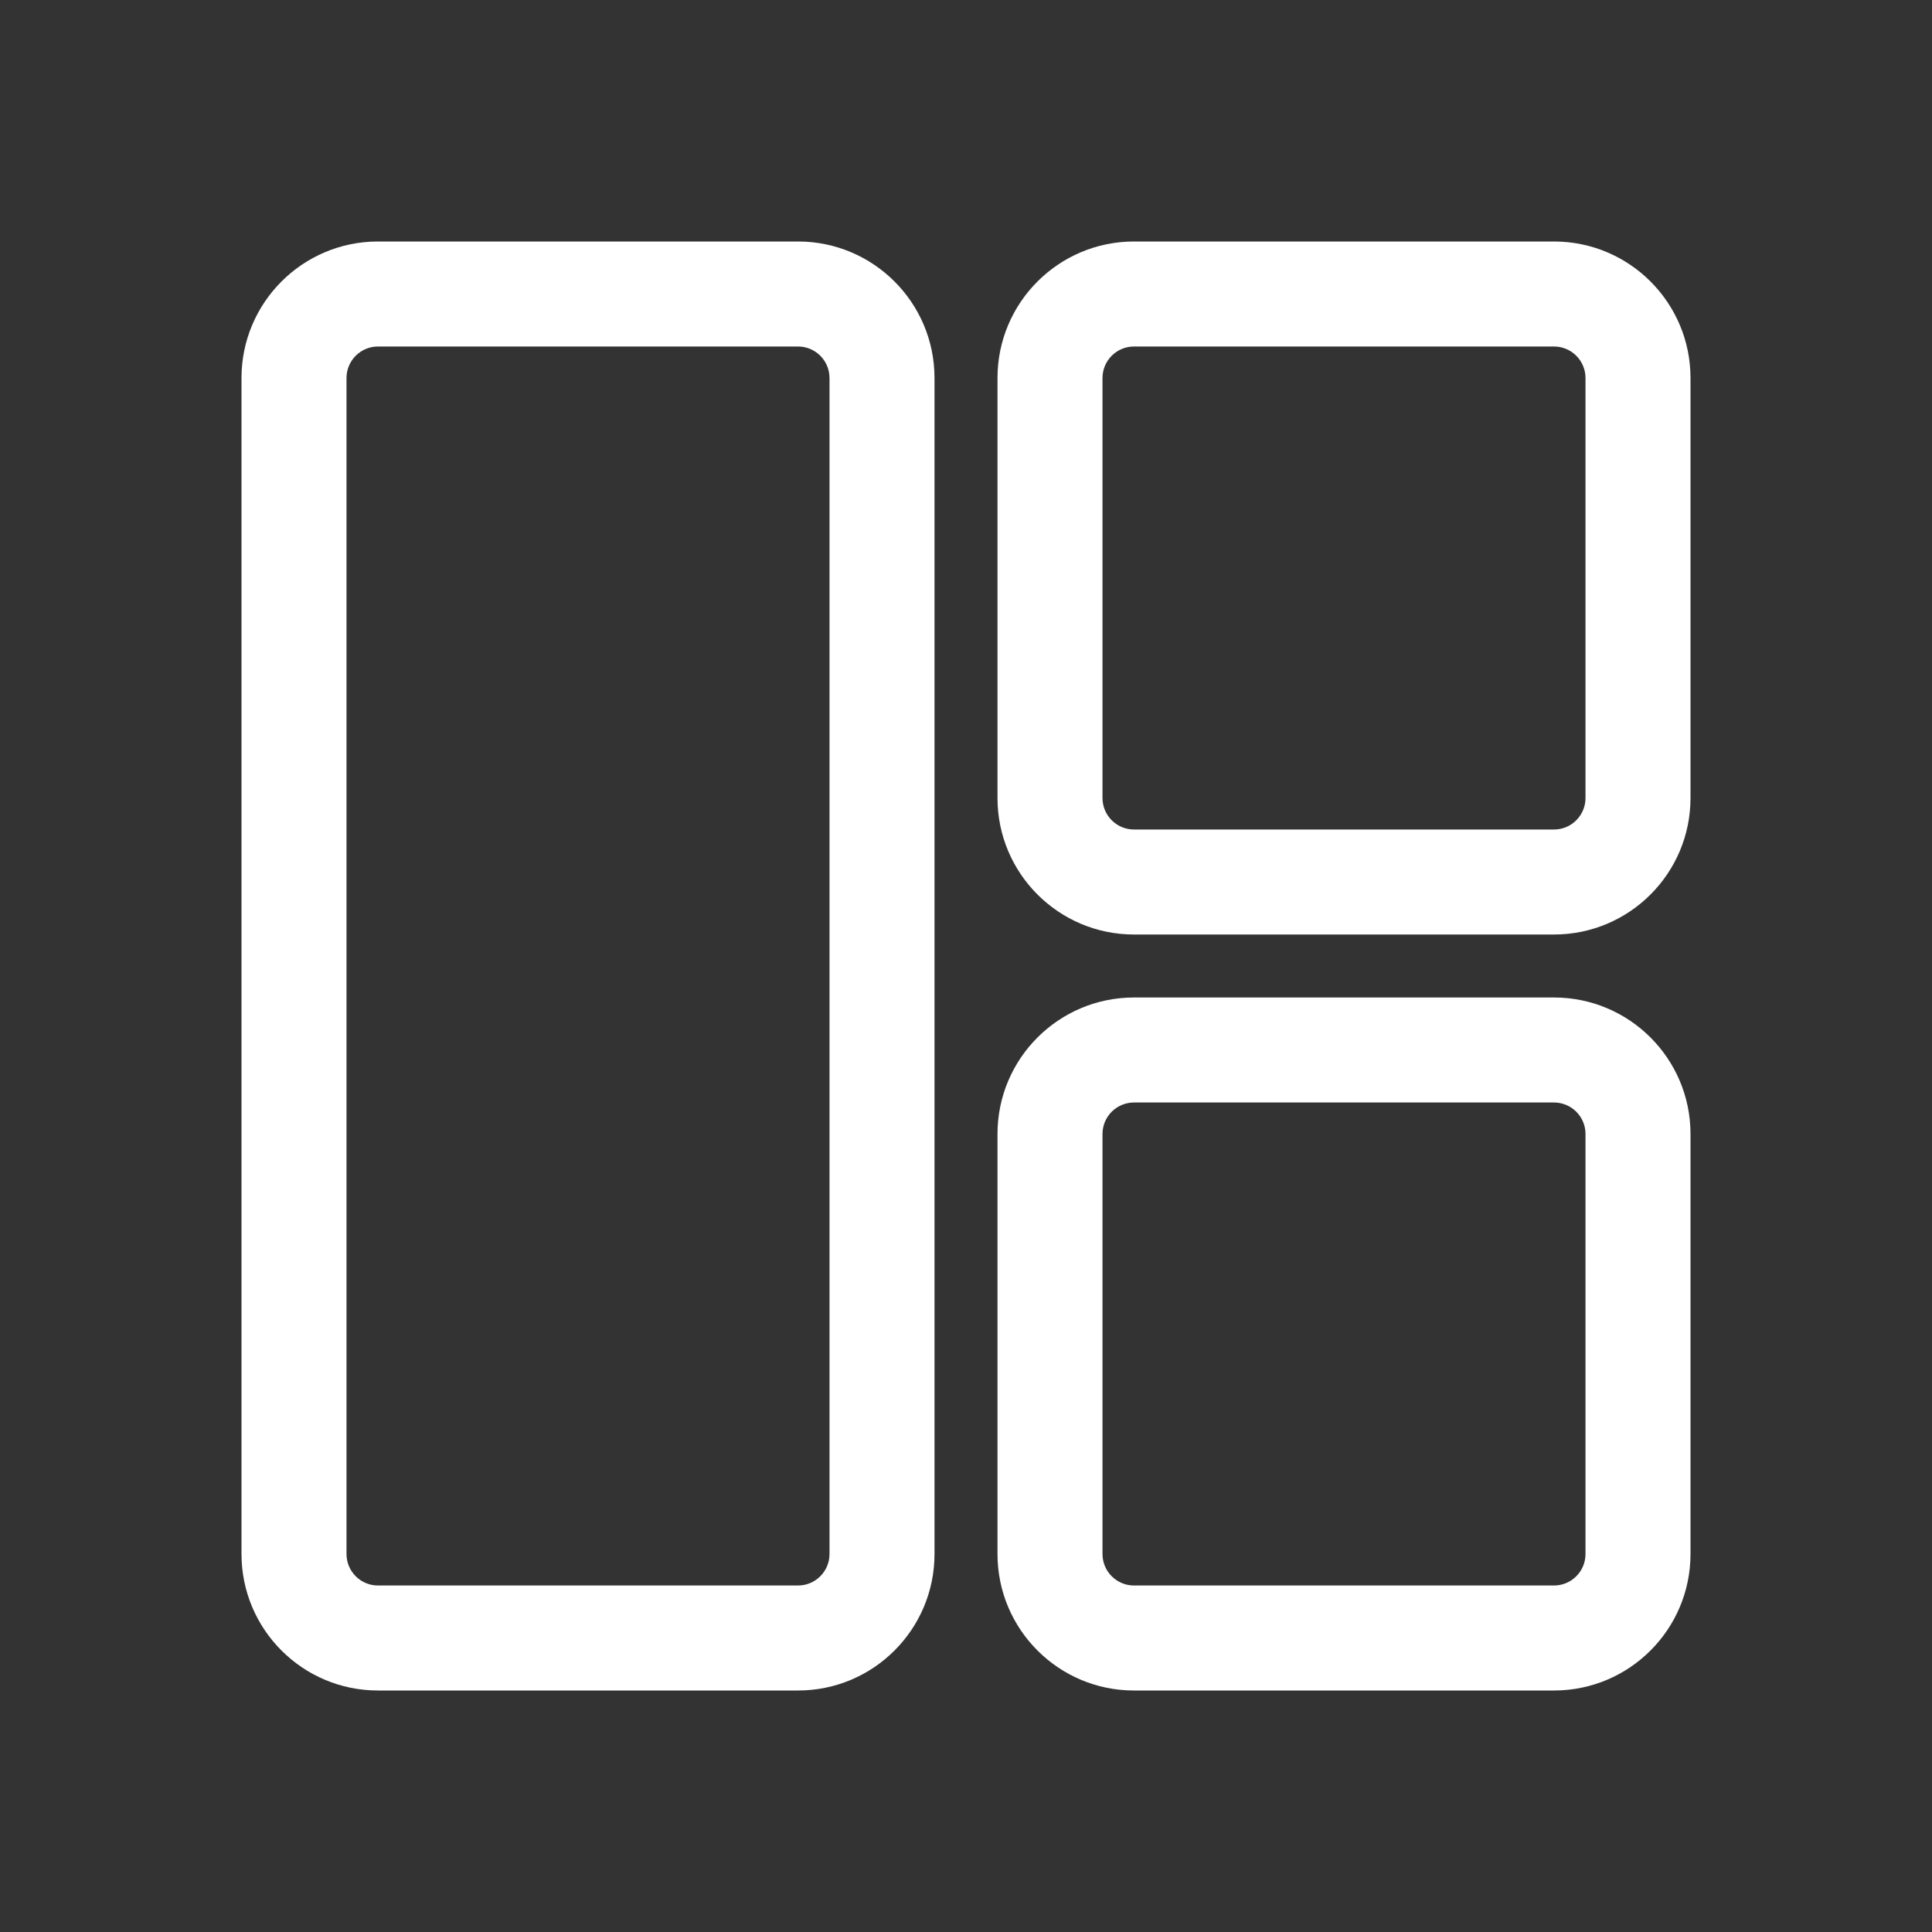
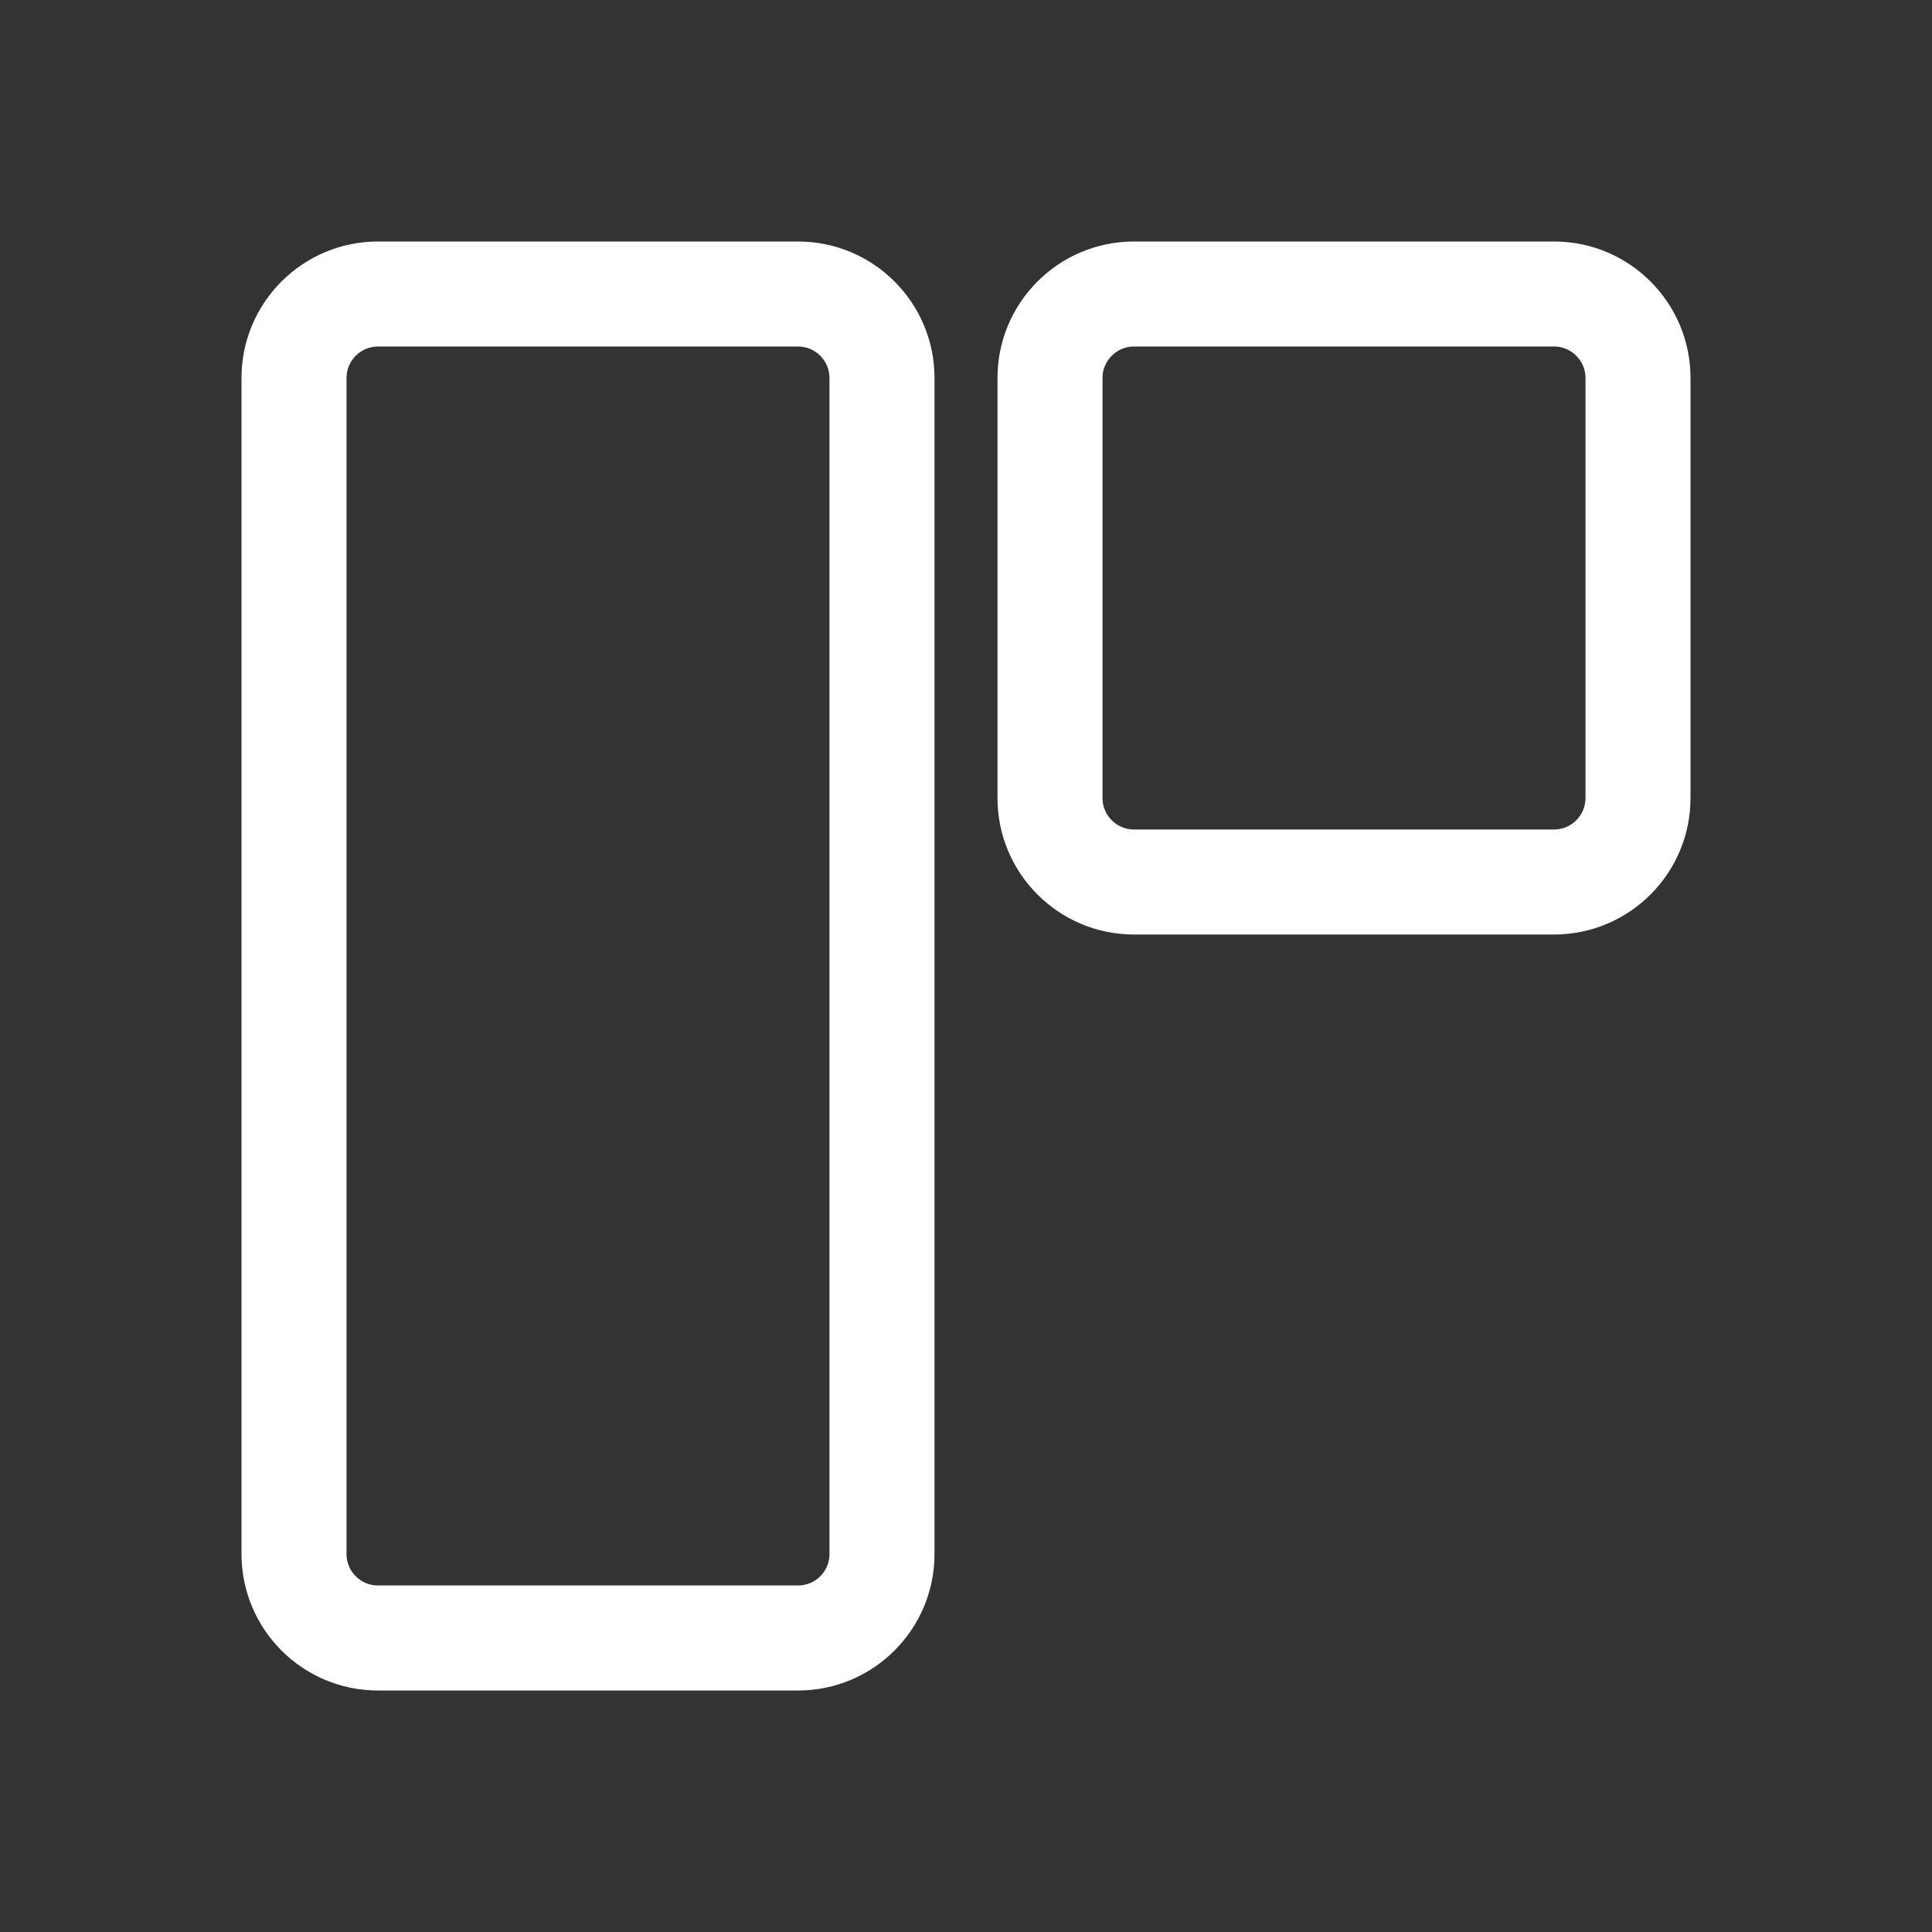
<svg xmlns="http://www.w3.org/2000/svg" width="20" height="20" viewBox="0 0 20 20" fill="none">
  <rect x="0" y="0" width="20" height="20" fill="#333333" stroke="none" />
  <path d="M8.587 3.913C8.587 3.733 8.441 3.587 8.261 3.587H3.913C3.733 3.587 3.587 3.733 3.587 3.913V16.087C3.587 16.267 3.733 16.413 3.913 16.413H8.261C8.441 16.413 8.587 16.267 8.587 16.087V3.913ZM9.674 16.087C9.674 16.867 9.041 17.5 8.261 17.5H3.913C3.133 17.5 2.5 16.867 2.5 16.087V3.913C2.5 3.133 3.133 2.5 3.913 2.5H8.261C9.041 2.5 9.674 3.133 9.674 3.913V16.087Z" fill="white" />
-   <path d="M16.413 11.739C16.413 11.559 16.267 11.413 16.087 11.413H11.739C11.559 11.413 11.413 11.559 11.413 11.739V16.087C11.413 16.267 11.559 16.413 11.739 16.413H16.087C16.267 16.413 16.413 16.267 16.413 16.087V11.739ZM17.5 16.087C17.5 16.867 16.867 17.5 16.087 17.5H11.739C10.959 17.5 10.326 16.867 10.326 16.087V11.739C10.326 10.959 10.959 10.326 11.739 10.326H16.087C16.867 10.326 17.5 10.959 17.5 11.739V16.087Z" fill="white" />
  <path d="M16.413 3.913C16.413 3.733 16.267 3.587 16.087 3.587H11.739C11.559 3.587 11.413 3.733 11.413 3.913V8.261C11.413 8.441 11.559 8.587 11.739 8.587H16.087C16.267 8.587 16.413 8.441 16.413 8.261V3.913ZM17.5 8.261C17.5 9.041 16.867 9.674 16.087 9.674H11.739C10.959 9.674 10.326 9.041 10.326 8.261V3.913C10.326 3.133 10.959 2.5 11.739 2.5H16.087C16.867 2.5 17.5 3.133 17.5 3.913V8.261Z" fill="white" />
</svg>